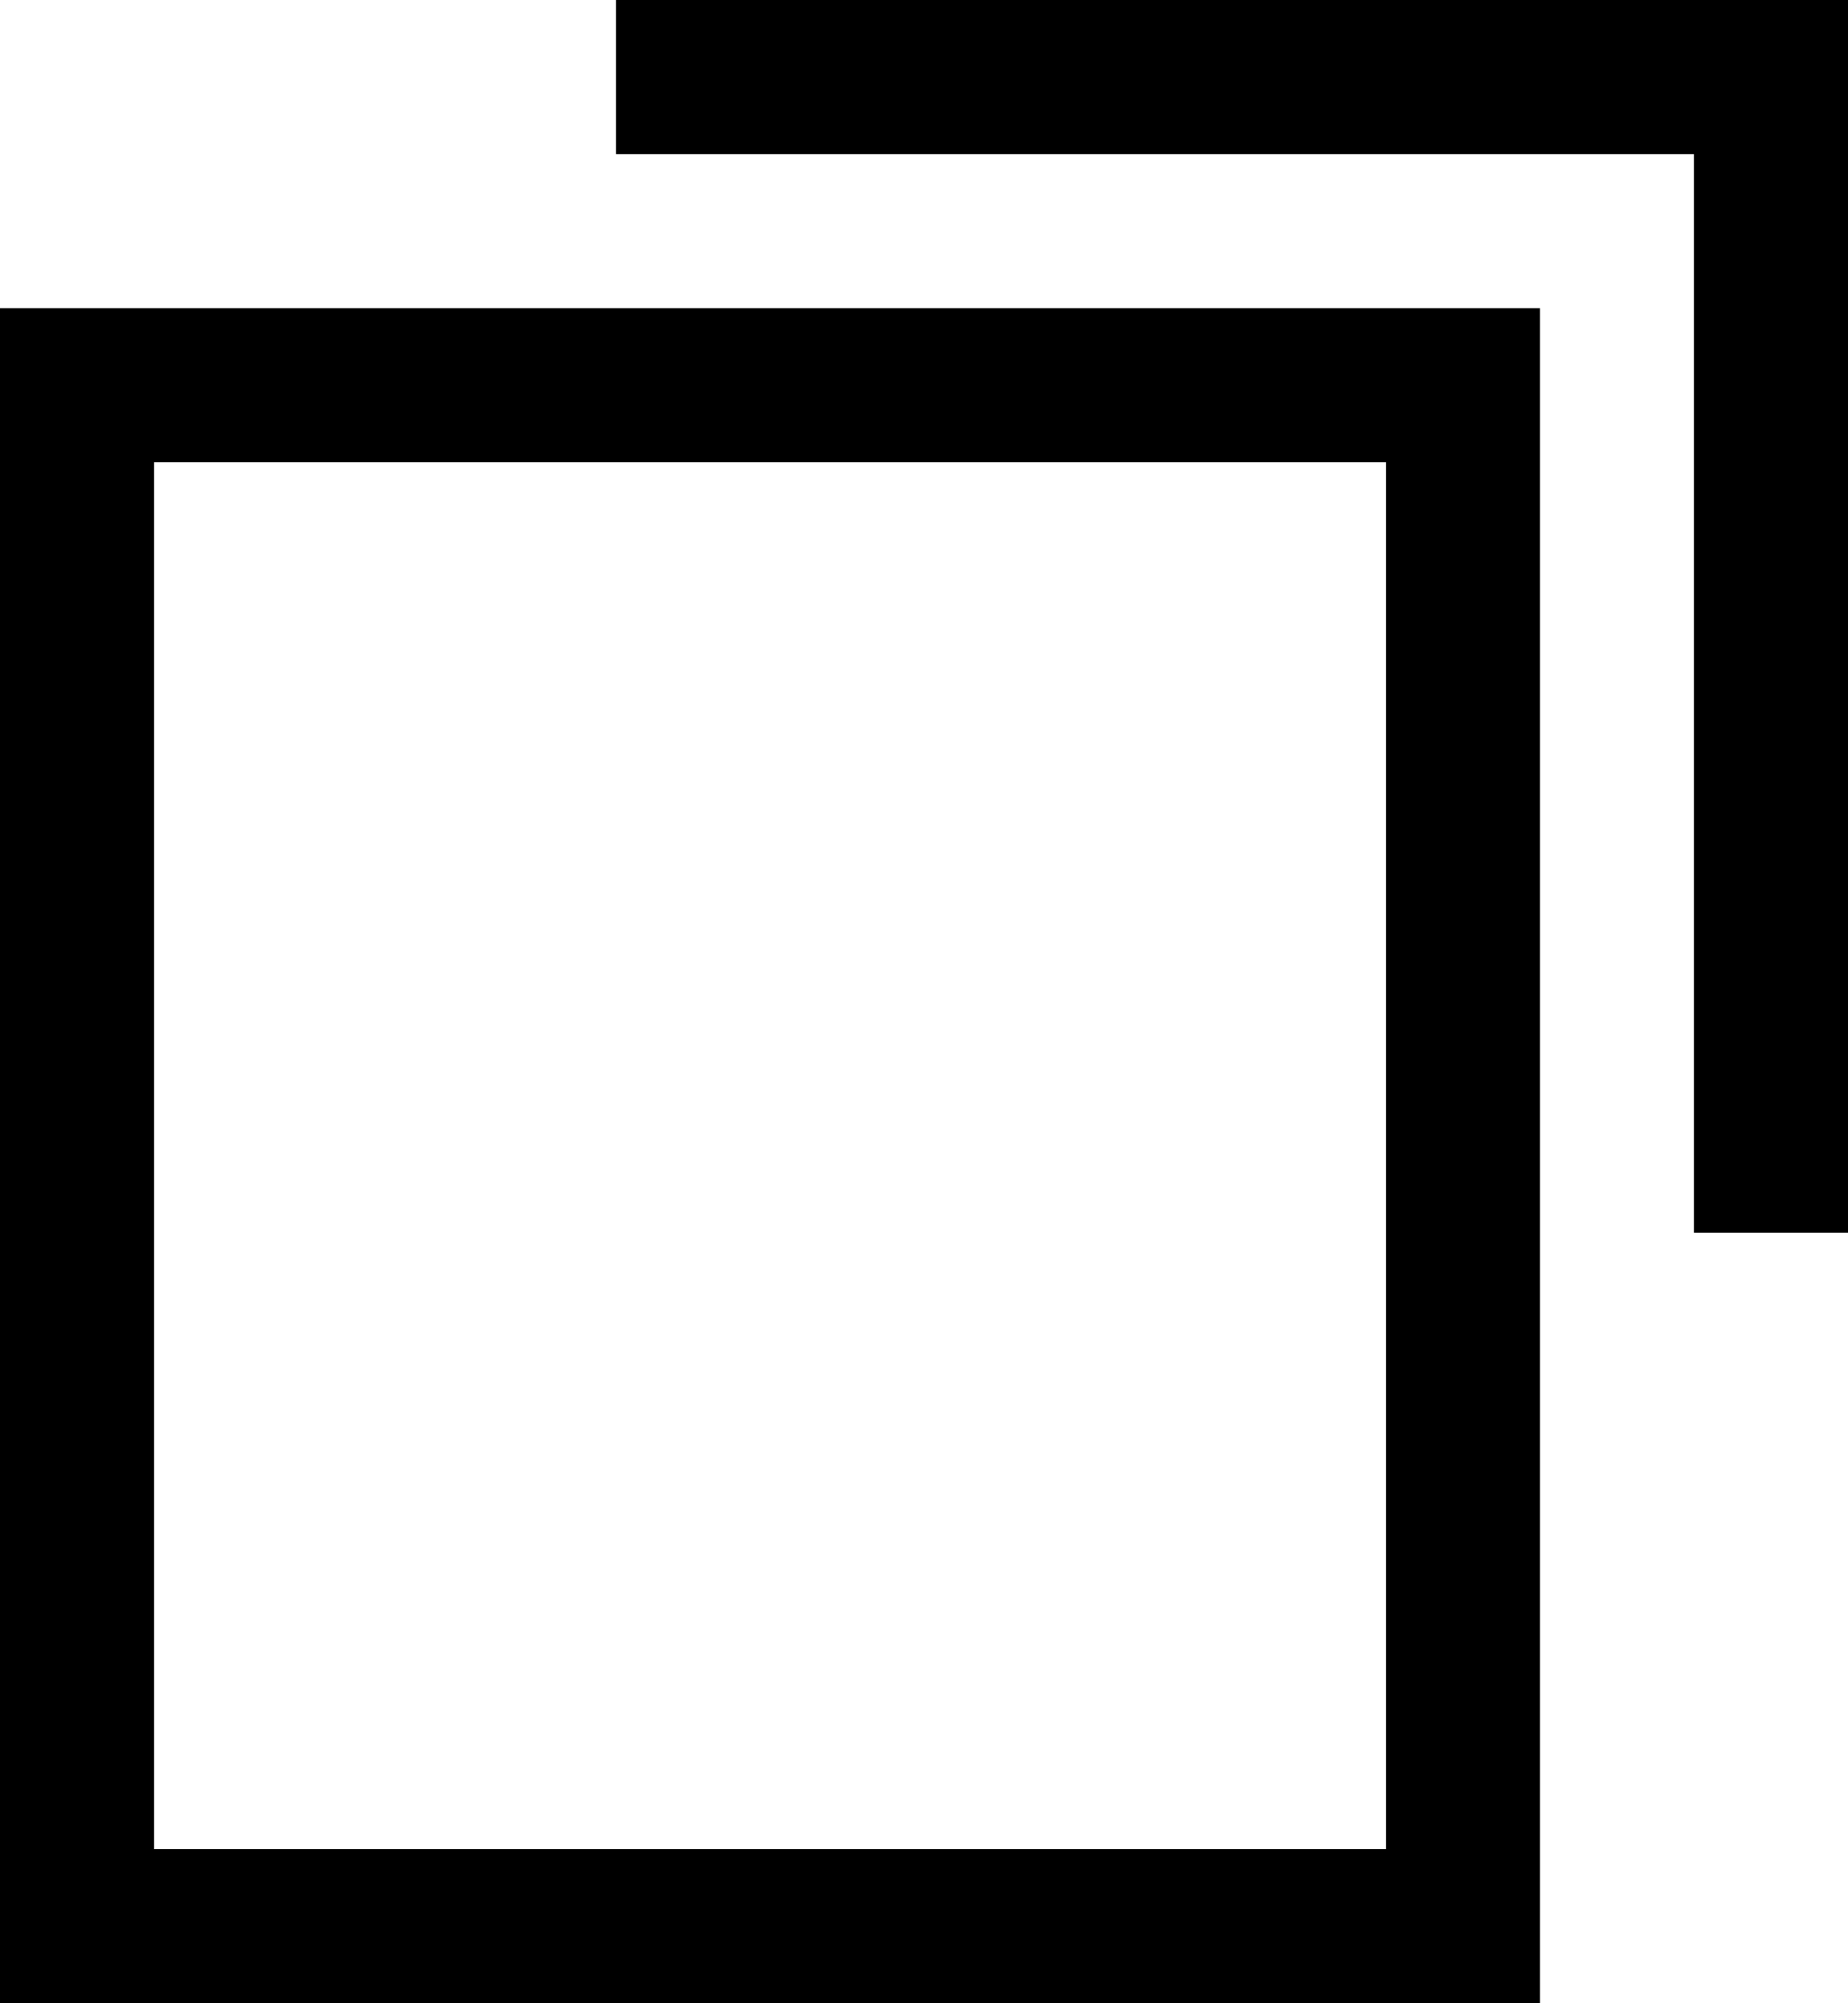
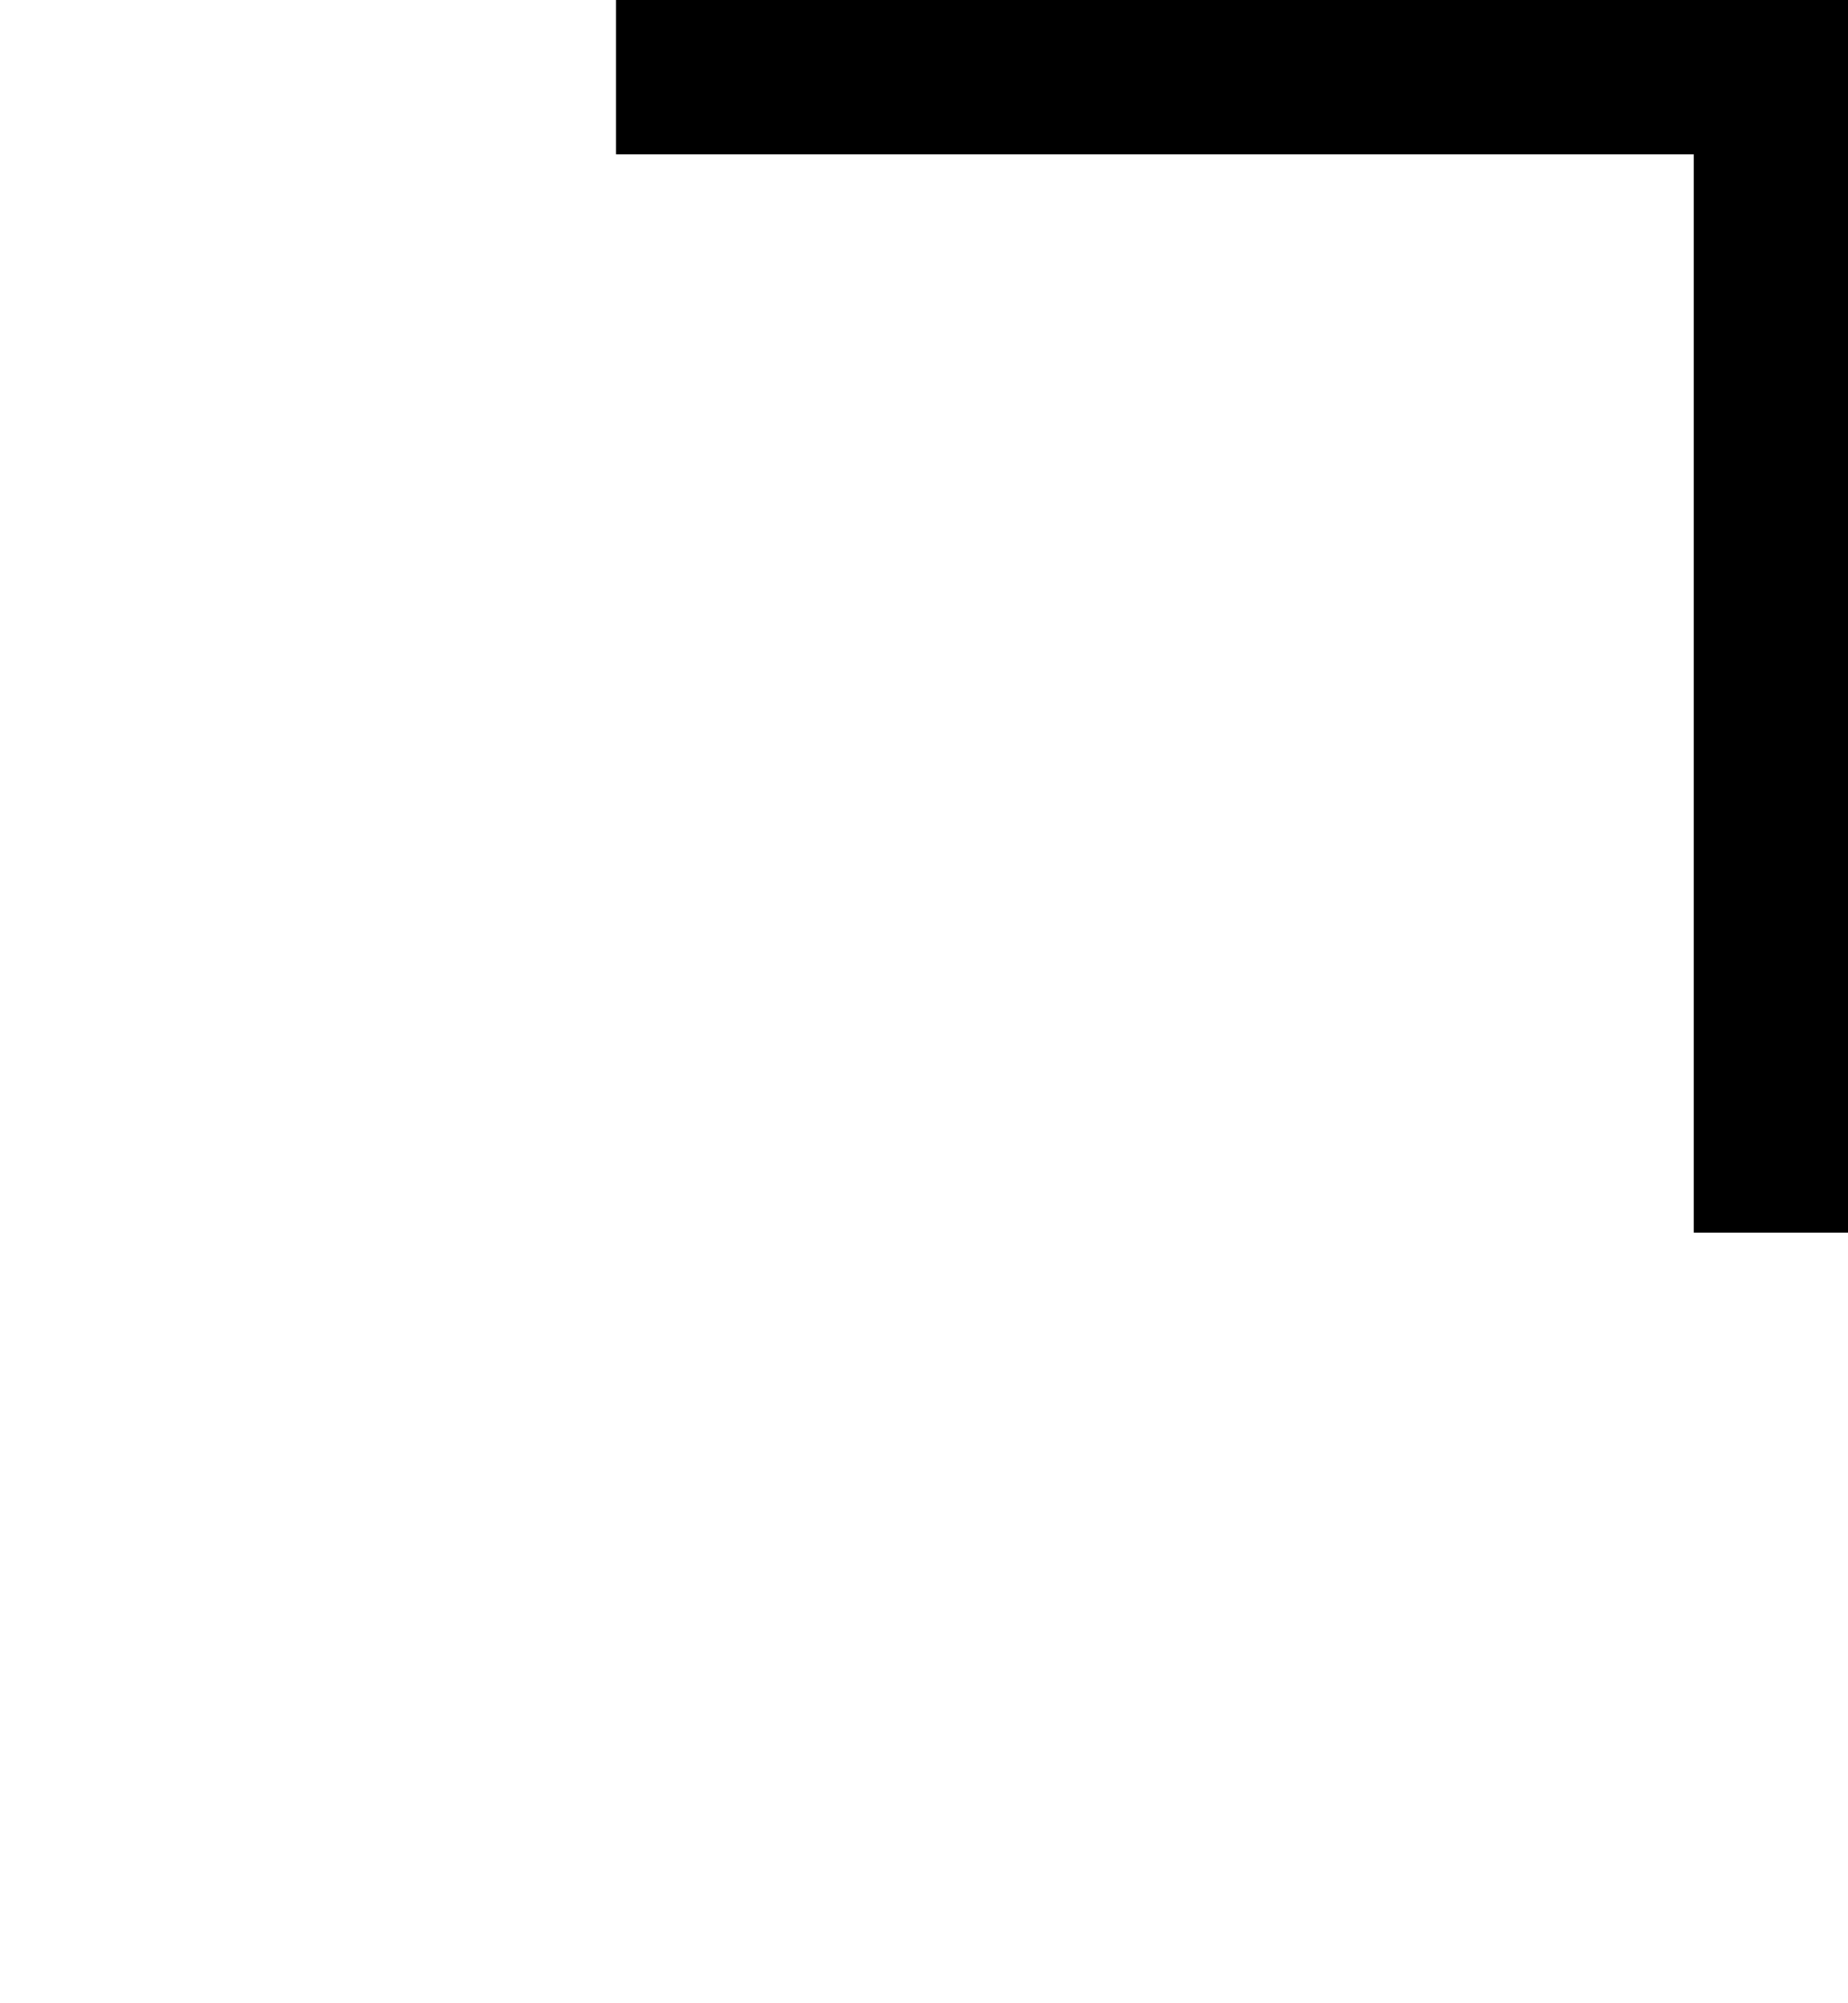
<svg xmlns="http://www.w3.org/2000/svg" width="12" height="13" viewBox="0 0 12 13">
  <g id="レイヤー_2" data-name="レイヤー 2">
    <g id="レイヤー_1-2" data-name="レイヤー 1">
-       <path d="M0,13H10V2H0ZM1,3H9v9H1Z" />
      <polygon points="11 0 4 0 4 1 11 1 11 8 12 8 12 1 12 0 11 0" />
    </g>
  </g>
</svg>